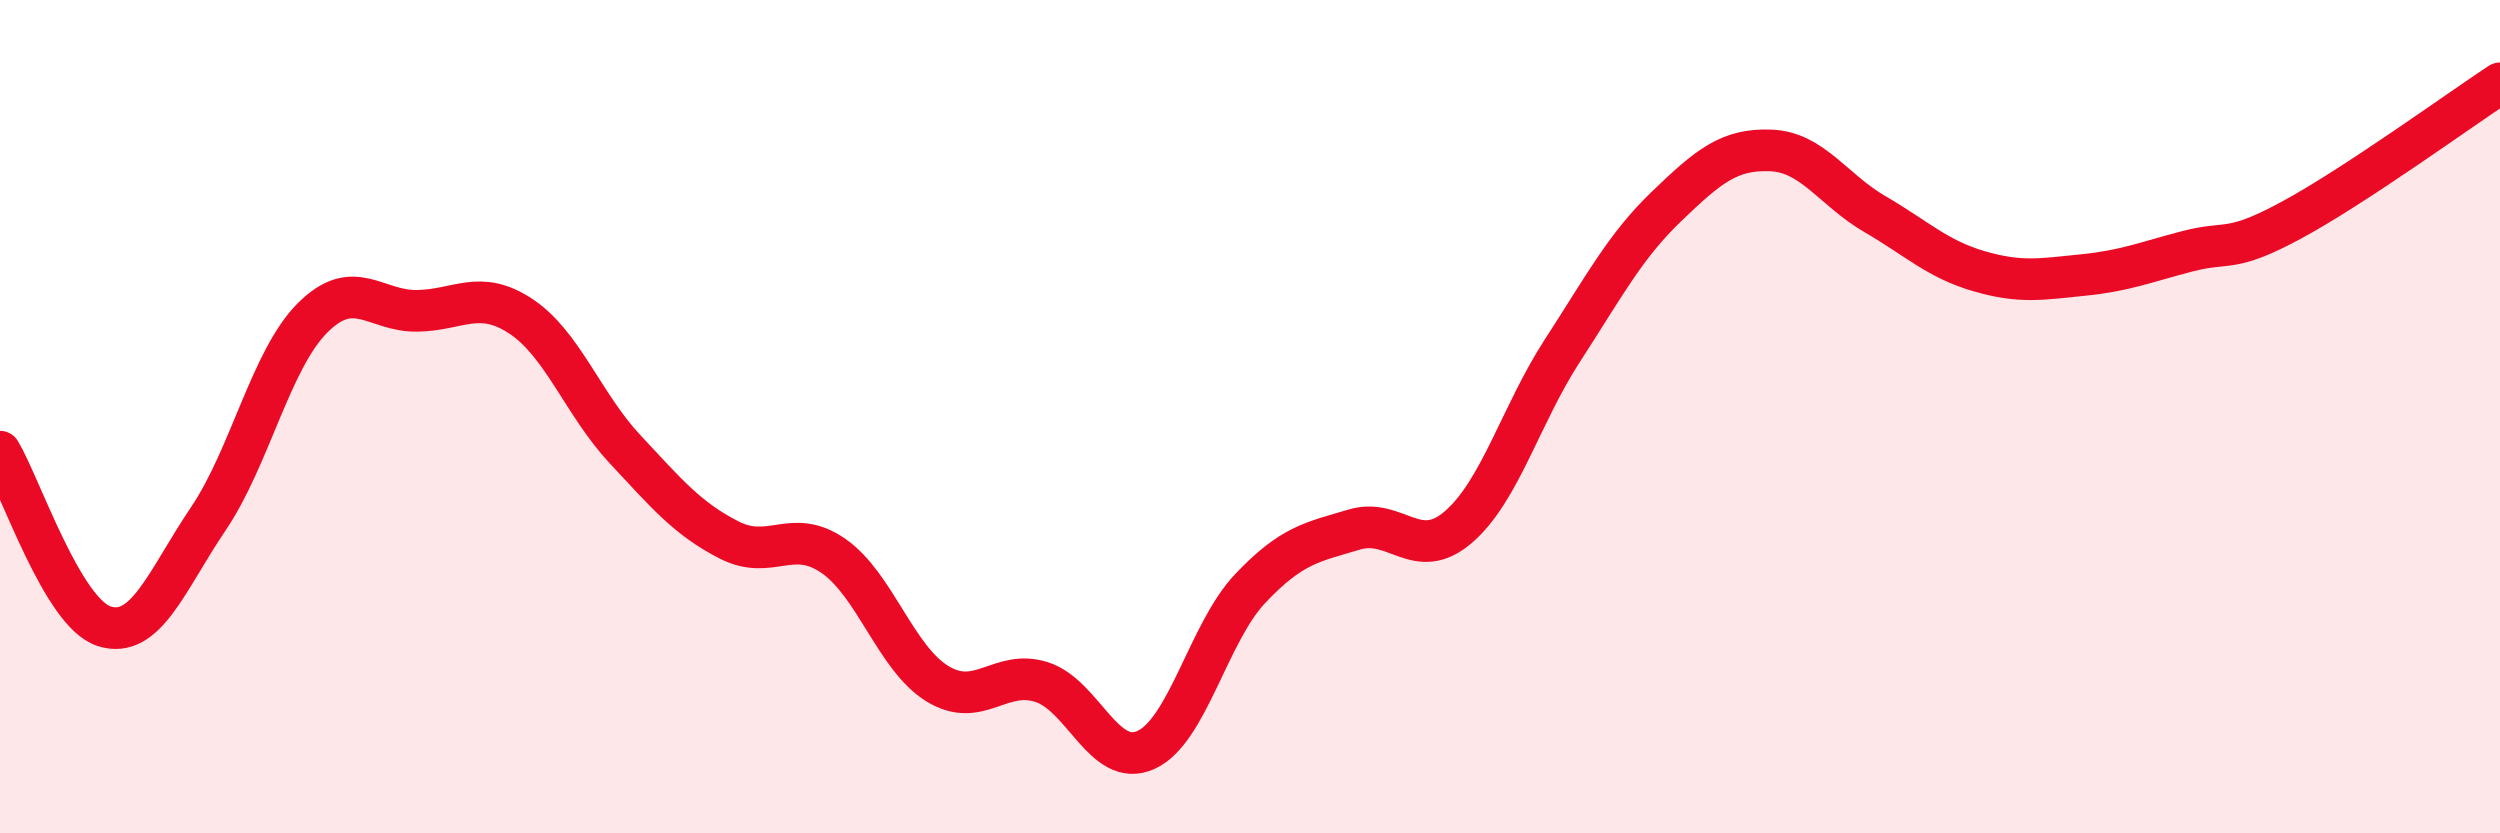
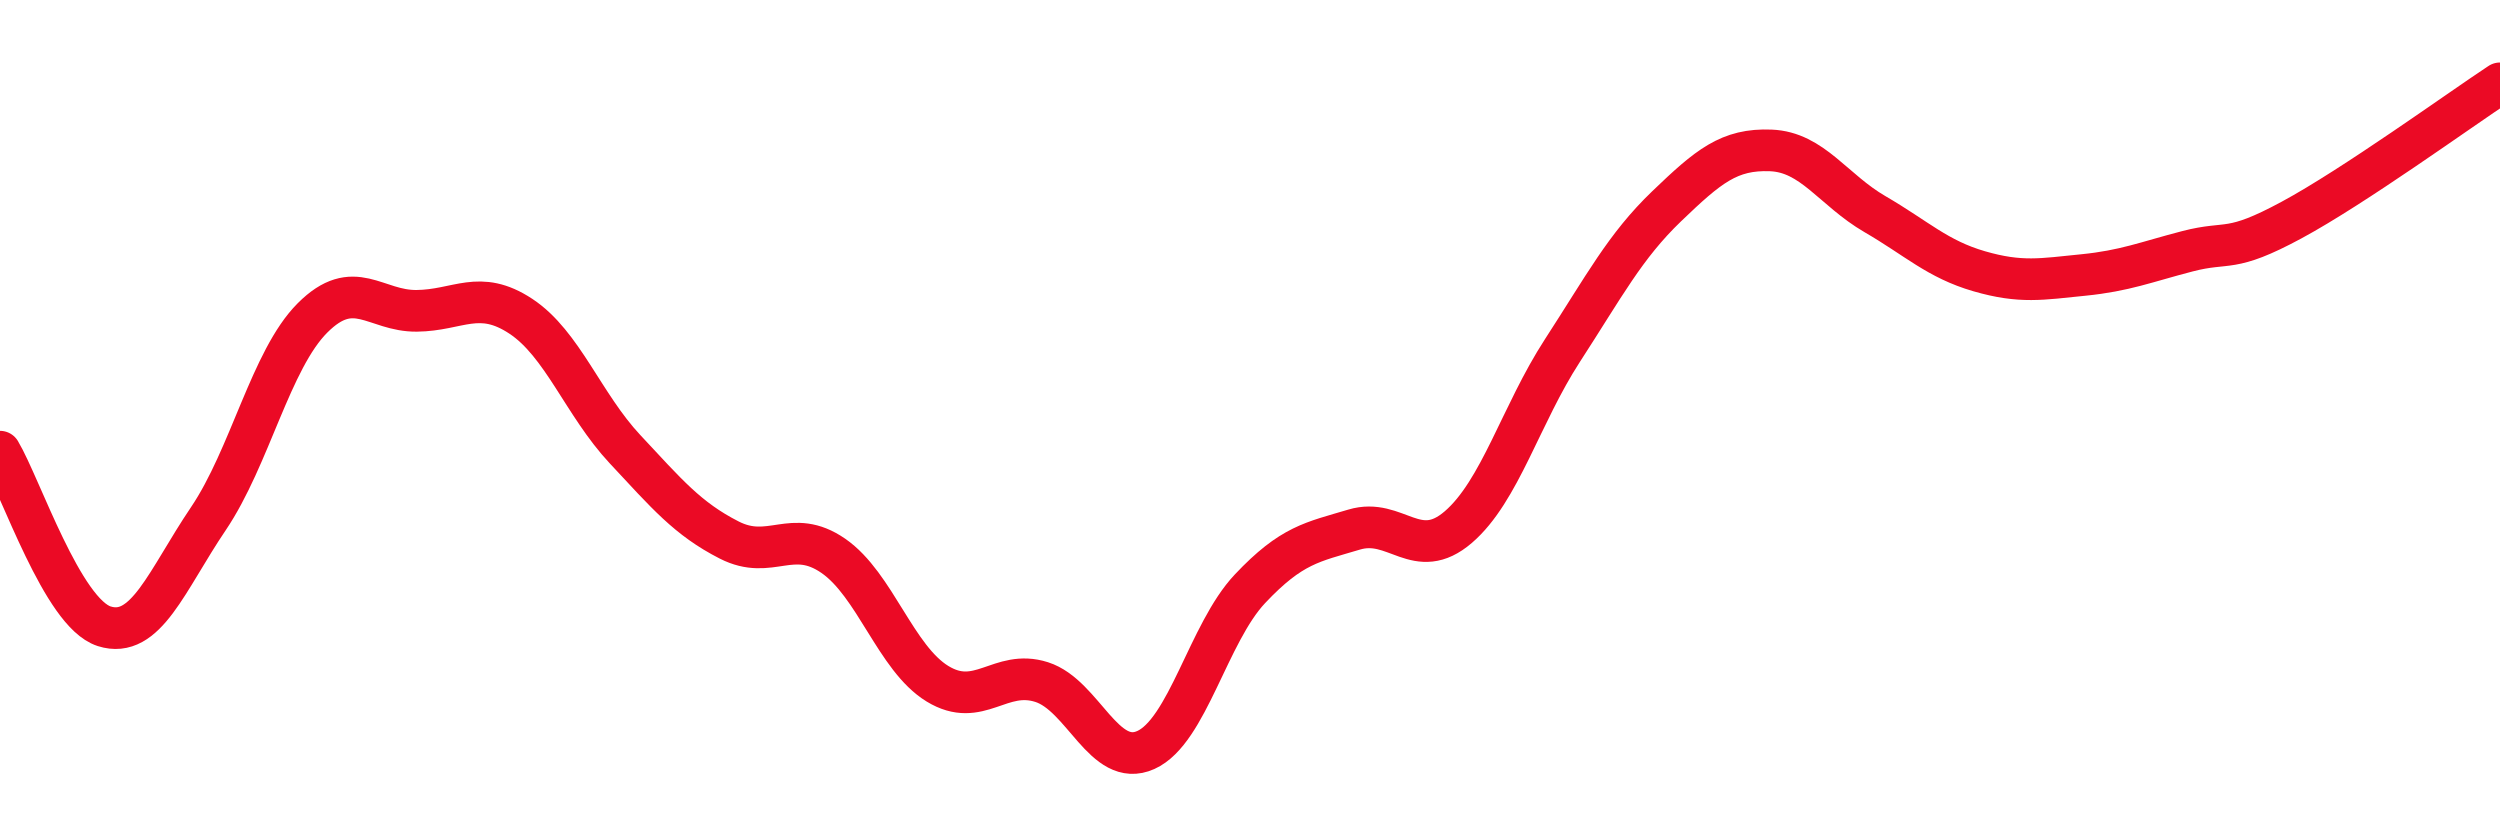
<svg xmlns="http://www.w3.org/2000/svg" width="60" height="20" viewBox="0 0 60 20">
-   <path d="M 0,10.84 C 0.5,11.68 1.5,14.71 2.5,15.03 C 3.5,15.35 4,13.93 5,12.45 C 6,10.97 6.5,8.63 7.5,7.63 C 8.5,6.63 9,7.47 10,7.46 C 11,7.45 11.5,6.93 12.5,7.59 C 13.5,8.25 14,9.71 15,10.78 C 16,11.85 16.5,12.45 17.5,12.96 C 18.5,13.47 19,12.65 20,13.34 C 21,14.03 21.5,15.8 22.5,16.41 C 23.5,17.02 24,16.05 25,16.37 C 26,16.69 26.5,18.45 27.5,18 C 28.5,17.55 29,15.19 30,14.13 C 31,13.07 31.5,13.01 32.5,12.71 C 33.5,12.41 34,13.51 35,12.65 C 36,11.79 36.5,9.95 37.5,8.41 C 38.5,6.87 39,5.91 40,4.95 C 41,3.99 41.5,3.57 42.5,3.61 C 43.5,3.65 44,4.56 45,5.14 C 46,5.72 46.5,6.22 47.5,6.51 C 48.5,6.8 49,6.7 50,6.6 C 51,6.5 51.5,6.29 52.5,6.03 C 53.5,5.77 53.5,6.09 55,5.28 C 56.5,4.47 59,2.66 60,2L60 20L0 20Z" fill="#EB0A25" opacity="0.1" stroke-linecap="round" stroke-linejoin="round" />
  <path d="M 0,10.84 C 0.5,11.68 1.5,14.71 2.5,15.03 C 3.5,15.35 4,13.93 5,12.45 C 6,10.97 6.5,8.63 7.5,7.63 C 8.5,6.63 9,7.47 10,7.46 C 11,7.45 11.5,6.93 12.5,7.59 C 13.5,8.25 14,9.71 15,10.78 C 16,11.85 16.5,12.45 17.5,12.96 C 18.5,13.47 19,12.65 20,13.34 C 21,14.03 21.5,15.8 22.5,16.41 C 23.5,17.02 24,16.05 25,16.37 C 26,16.69 26.5,18.45 27.5,18 C 28.5,17.55 29,15.19 30,14.13 C 31,13.07 31.5,13.01 32.5,12.71 C 33.5,12.41 34,13.51 35,12.65 C 36,11.79 36.5,9.95 37.5,8.41 C 38.5,6.87 39,5.91 40,4.95 C 41,3.99 41.5,3.57 42.5,3.61 C 43.5,3.65 44,4.56 45,5.14 C 46,5.72 46.5,6.22 47.5,6.51 C 48.5,6.8 49,6.7 50,6.6 C 51,6.5 51.5,6.29 52.5,6.03 C 53.5,5.77 53.5,6.09 55,5.28 C 56.5,4.47 59,2.66 60,2" stroke="#EB0A25" stroke-width="1" fill="none" stroke-linecap="round" stroke-linejoin="round" />
</svg>